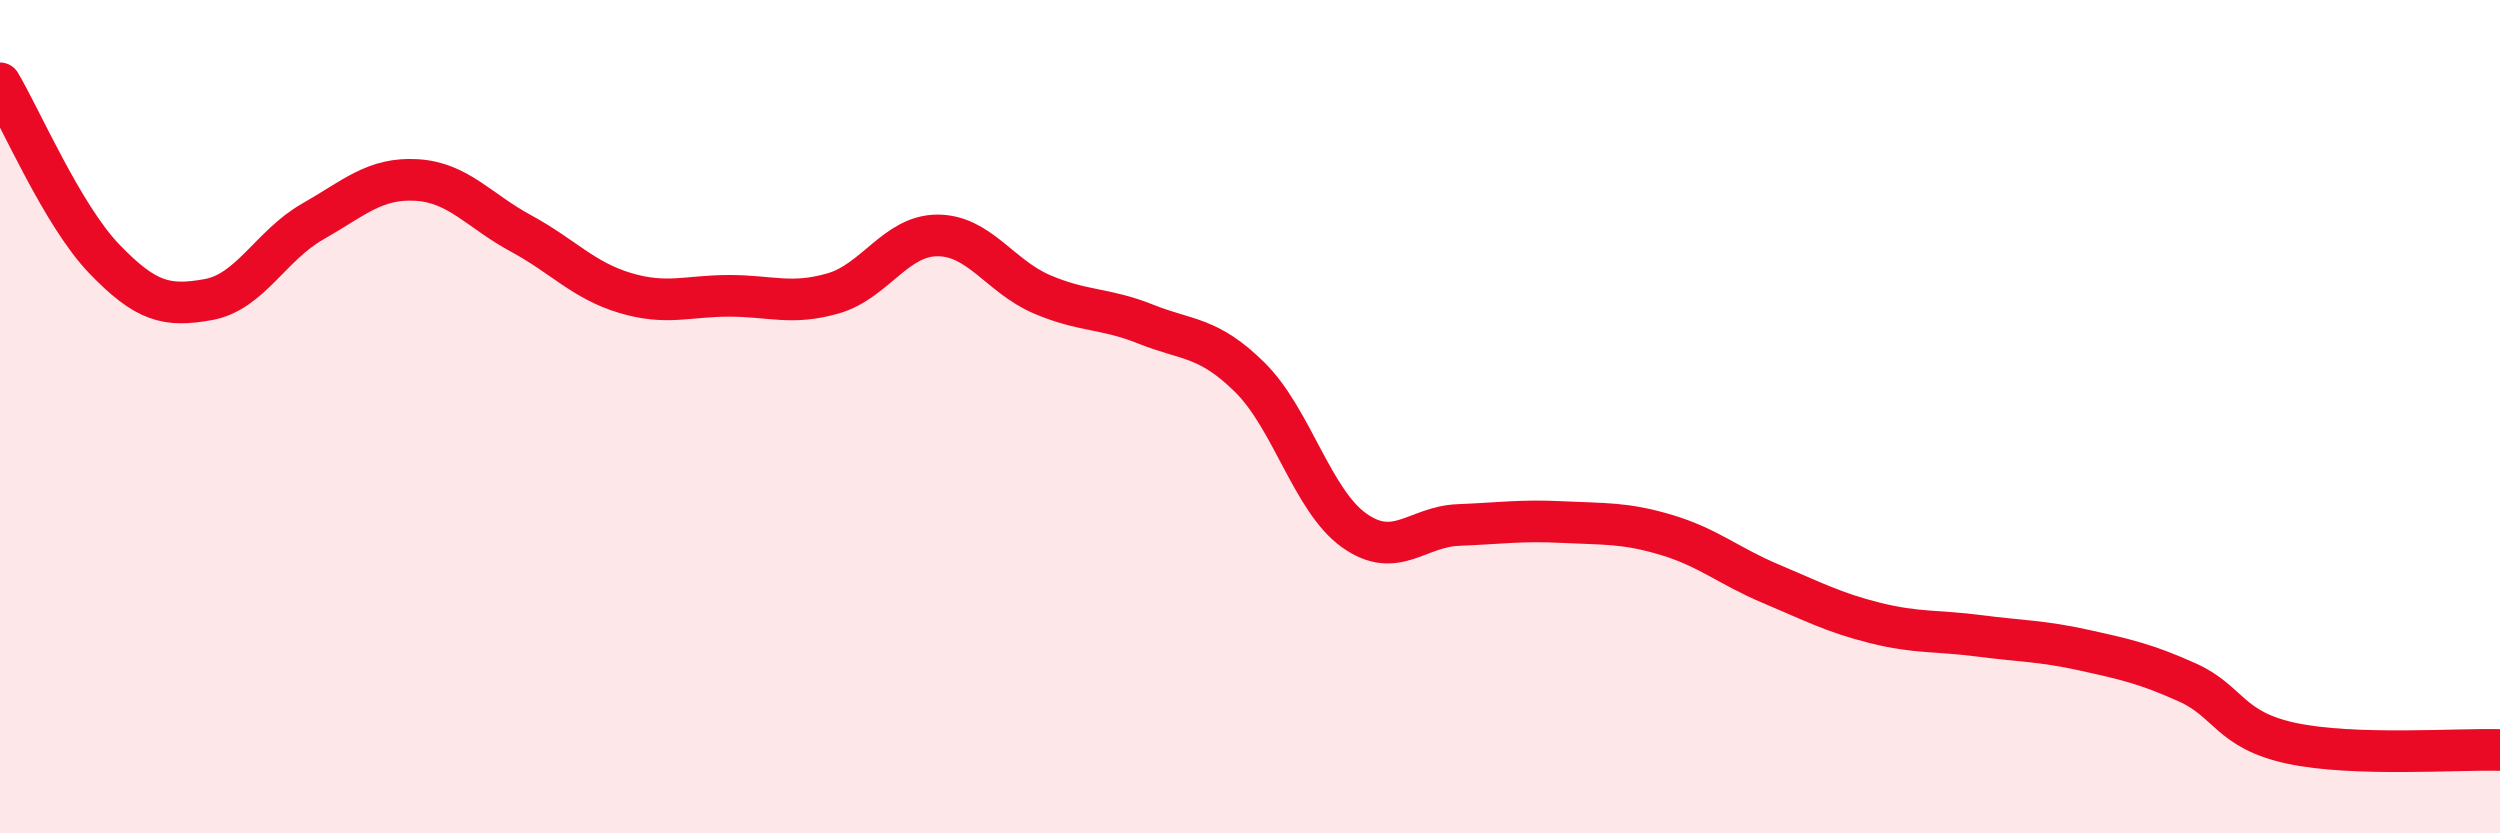
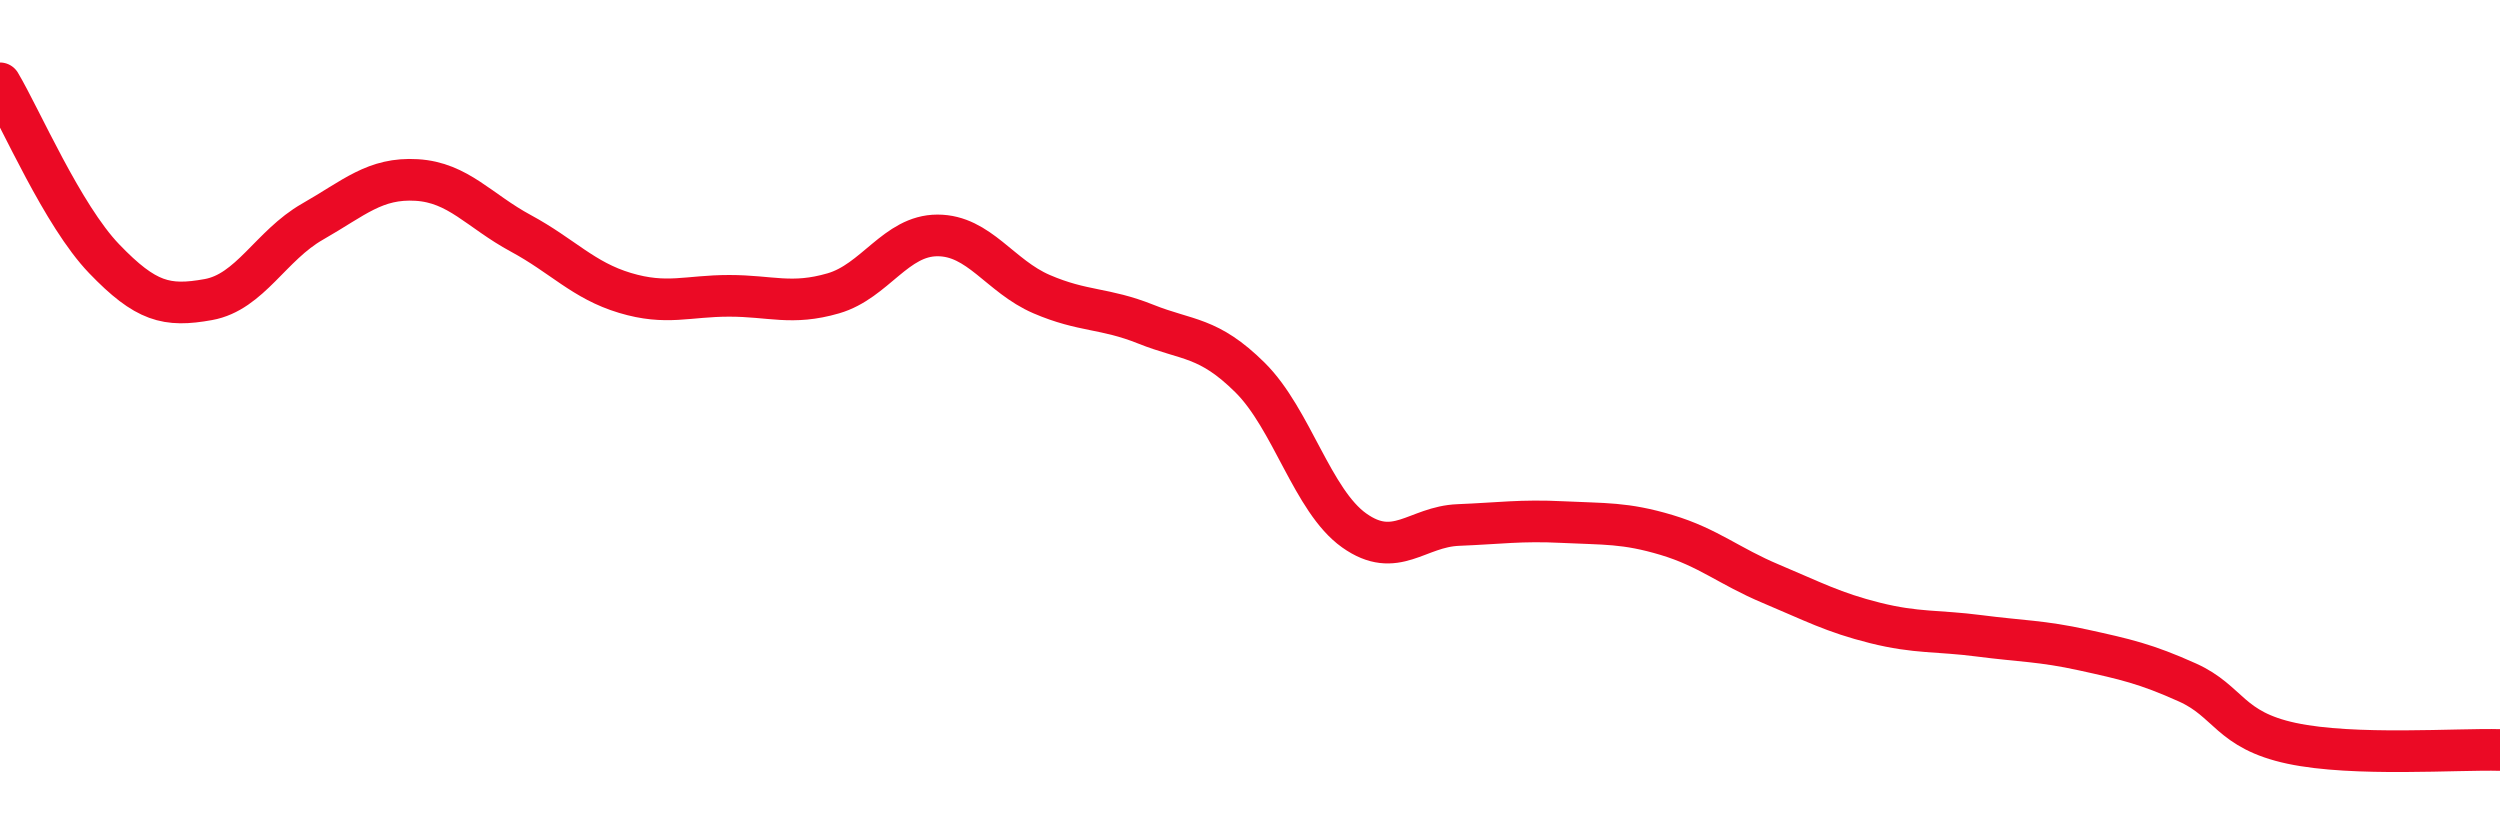
<svg xmlns="http://www.w3.org/2000/svg" width="60" height="20" viewBox="0 0 60 20">
-   <path d="M 0,2 C 0.5,2.84 1.5,5.17 2.5,6.21 C 3.5,7.25 4,7.37 5,7.19 C 6,7.01 6.5,5.89 7.5,5.32 C 8.5,4.75 9,4.26 10,4.32 C 11,4.38 11.5,5.06 12.5,5.6 C 13.5,6.14 14,6.73 15,7.03 C 16,7.33 16.5,7.1 17.5,7.1 C 18.5,7.1 19,7.33 20,7.04 C 21,6.75 21.5,5.65 22.5,5.65 C 23.5,5.65 24,6.63 25,7.06 C 26,7.49 26.5,7.38 27.5,7.78 C 28.5,8.18 29,8.07 30,9.06 C 31,10.05 31.5,12.02 32.5,12.73 C 33.5,13.44 34,12.64 35,12.6 C 36,12.56 36.5,12.48 37.5,12.53 C 38.5,12.58 39,12.54 40,12.84 C 41,13.14 41.5,13.59 42.5,14.01 C 43.5,14.43 44,14.7 45,14.95 C 46,15.2 46.5,15.13 47.5,15.26 C 48.5,15.39 49,15.38 50,15.6 C 51,15.82 51.5,15.93 52.5,16.38 C 53.5,16.83 53.5,17.52 55,17.84 C 56.5,18.16 59,17.97 60,18L60 20L0 20Z" fill="#EB0A25" opacity="0.1" stroke-linecap="round" stroke-linejoin="round" />
  <path d="M 0,2 C 0.5,2.84 1.5,5.17 2.5,6.21 C 3.5,7.25 4,7.37 5,7.19 C 6,7.01 6.5,5.89 7.5,5.32 C 8.5,4.75 9,4.26 10,4.32 C 11,4.38 11.5,5.06 12.5,5.6 C 13.5,6.14 14,6.73 15,7.03 C 16,7.33 16.5,7.1 17.5,7.1 C 18.5,7.1 19,7.33 20,7.04 C 21,6.75 21.5,5.65 22.5,5.65 C 23.5,5.65 24,6.63 25,7.06 C 26,7.49 26.5,7.38 27.5,7.78 C 28.5,8.18 29,8.07 30,9.06 C 31,10.05 31.5,12.02 32.5,12.73 C 33.5,13.44 34,12.64 35,12.6 C 36,12.56 36.5,12.48 37.5,12.53 C 38.5,12.58 39,12.54 40,12.84 C 41,13.14 41.5,13.59 42.5,14.01 C 43.5,14.43 44,14.7 45,14.95 C 46,15.2 46.5,15.13 47.5,15.26 C 48.5,15.39 49,15.38 50,15.6 C 51,15.82 51.5,15.93 52.5,16.38 C 53.5,16.83 53.5,17.52 55,17.84 C 56.5,18.16 59,17.97 60,18" stroke="#EB0A25" stroke-width="1" fill="none" stroke-linecap="round" stroke-linejoin="round" />
</svg>